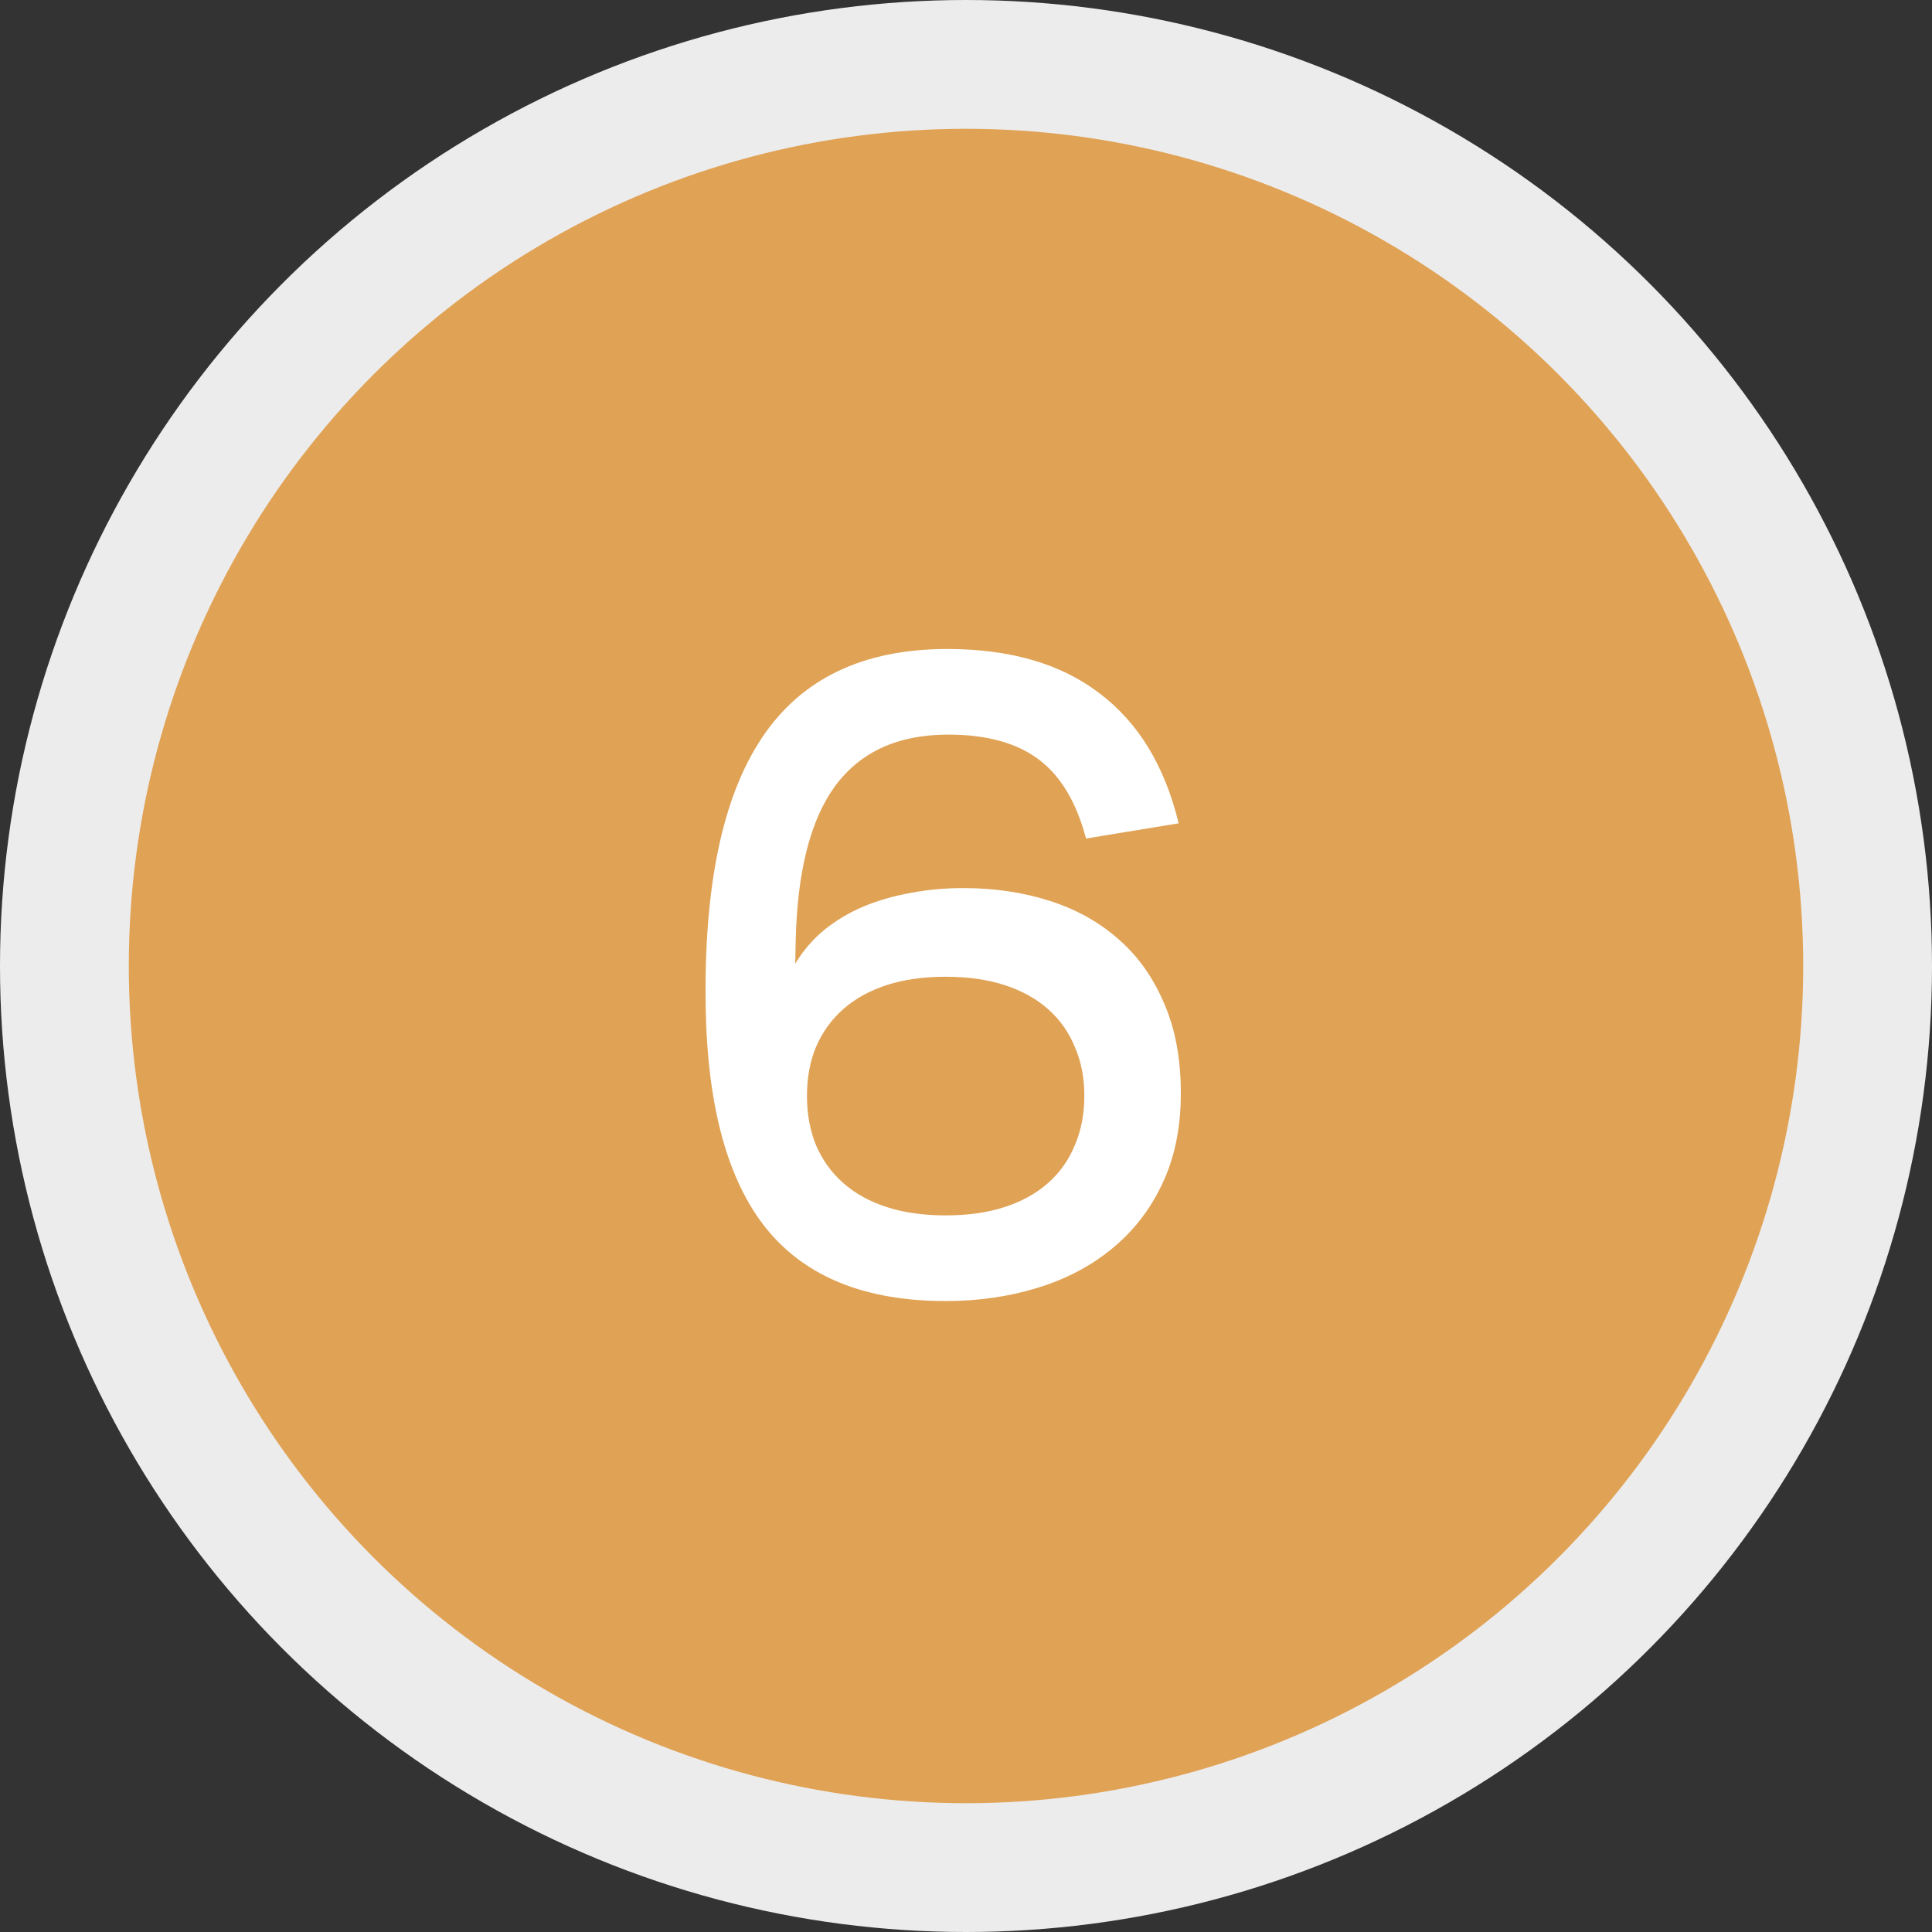
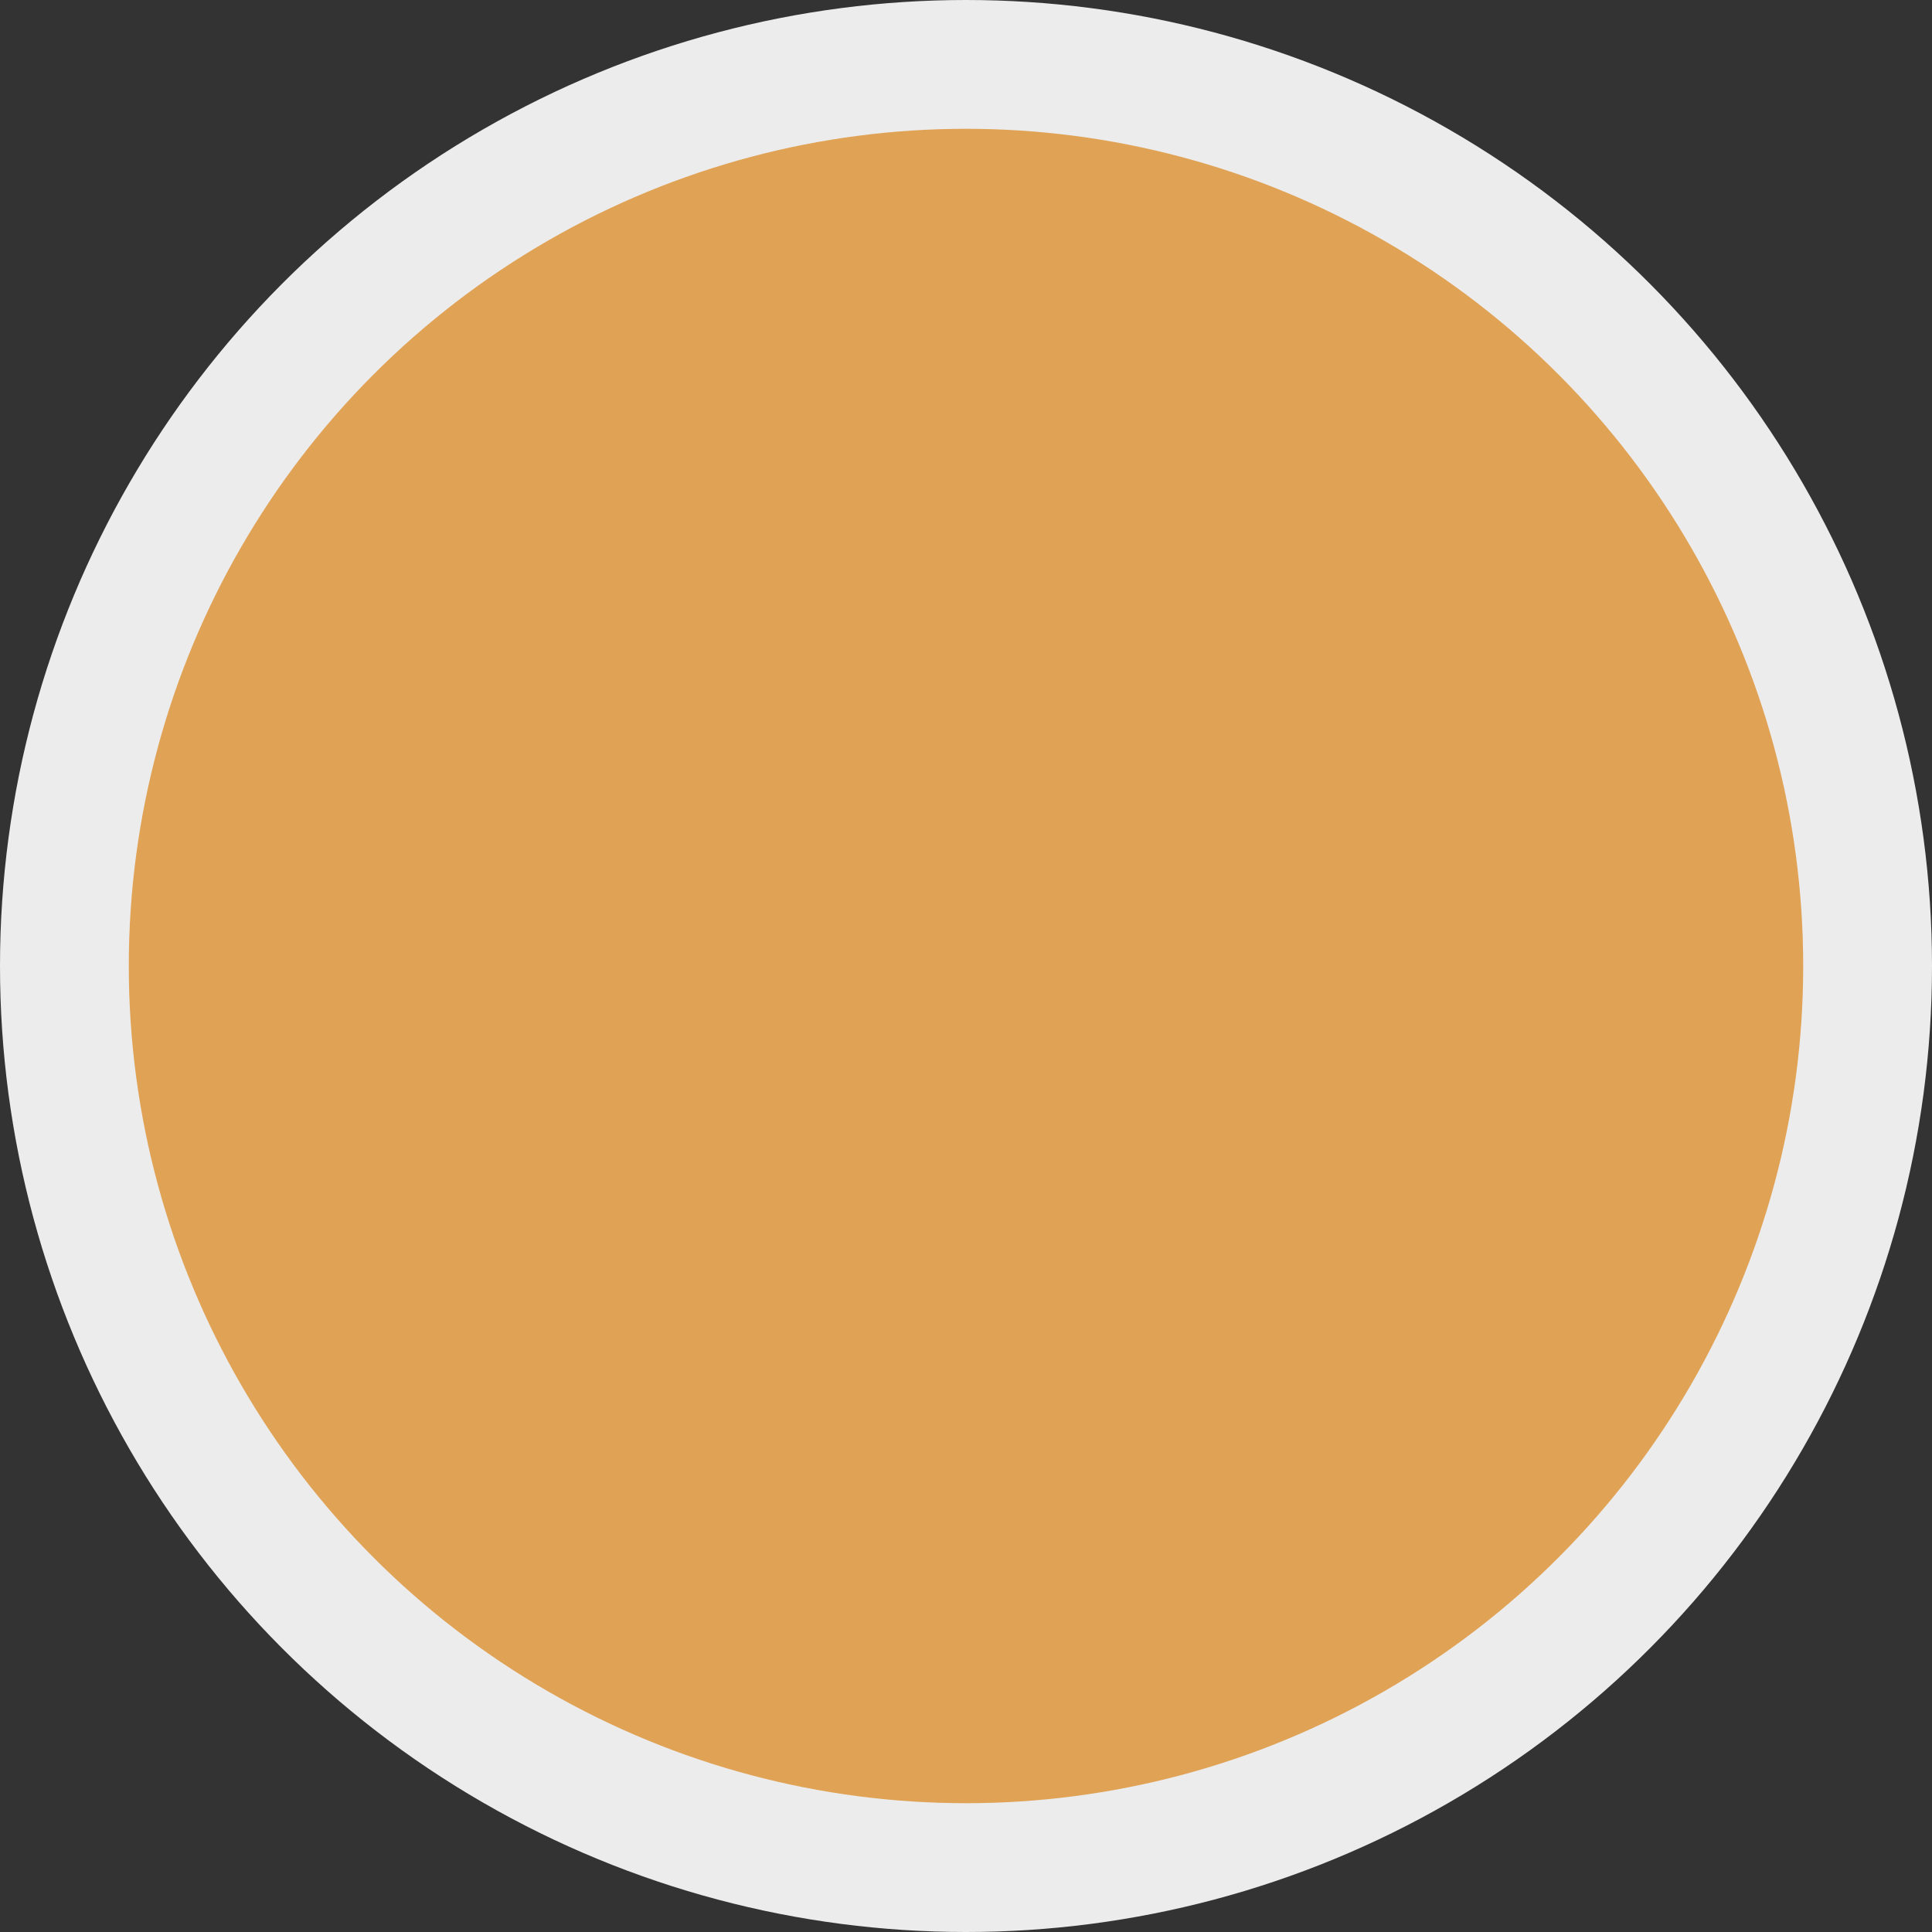
<svg xmlns="http://www.w3.org/2000/svg" width="60" height="60" viewBox="0 0 60 60" fill="none">
  <rect x="0" y="0" width="60" height="60" fill="#333333" stroke="none" />
  <circle cx="30" cy="30" r="28" fill="#E0A255" stroke="#ECECEC" stroke-width="4" />
-   <path d="M29.368 40.405C26.875 40.405 25.021 39.658 23.806 38.164C22.6 36.67 21.97 34.38 21.916 31.293C21.853 27.549 22.433 24.759 23.657 22.922C24.881 21.078 26.803 20.155 29.422 20.155C31.375 20.155 32.95 20.614 34.147 21.532C35.353 22.441 36.172 23.787 36.604 25.569L33.728 26.041C33.431 24.916 32.941 24.097 32.257 23.584C31.573 23.071 30.637 22.814 29.449 22.814C27.892 22.814 26.722 23.346 25.939 24.407C25.165 25.46 24.756 27.076 24.71 29.254L24.697 29.929C24.94 29.524 25.241 29.173 25.602 28.876C25.971 28.579 26.38 28.336 26.83 28.147C27.289 27.958 27.775 27.819 28.288 27.729C28.81 27.63 29.35 27.58 29.908 27.58C30.871 27.58 31.762 27.71 32.581 27.971C33.409 28.233 34.124 28.628 34.727 29.16C35.331 29.681 35.803 30.343 36.145 31.144C36.496 31.936 36.672 32.872 36.672 33.952C36.672 35.023 36.478 35.964 36.091 36.773C35.713 37.575 35.191 38.245 34.525 38.785C33.868 39.325 33.094 39.73 32.203 40C31.321 40.27 30.376 40.405 29.368 40.405ZM29.368 37.745C30.052 37.745 30.66 37.66 31.191 37.489C31.721 37.318 32.172 37.071 32.541 36.746C32.91 36.422 33.188 36.031 33.377 35.572C33.575 35.113 33.675 34.6 33.675 34.033C33.675 33.466 33.575 32.958 33.377 32.508C33.188 32.048 32.91 31.657 32.541 31.333C32.172 31.009 31.721 30.762 31.191 30.59C30.66 30.419 30.052 30.334 29.368 30.334C28.684 30.334 28.076 30.419 27.546 30.59C27.015 30.762 26.564 31.009 26.195 31.333C25.826 31.657 25.543 32.048 25.345 32.508C25.156 32.958 25.061 33.466 25.061 34.033C25.061 34.6 25.156 35.113 25.345 35.572C25.543 36.031 25.826 36.422 26.195 36.746C26.564 37.071 27.015 37.318 27.546 37.489C28.076 37.66 28.684 37.745 29.368 37.745Z" fill="white" />
</svg>